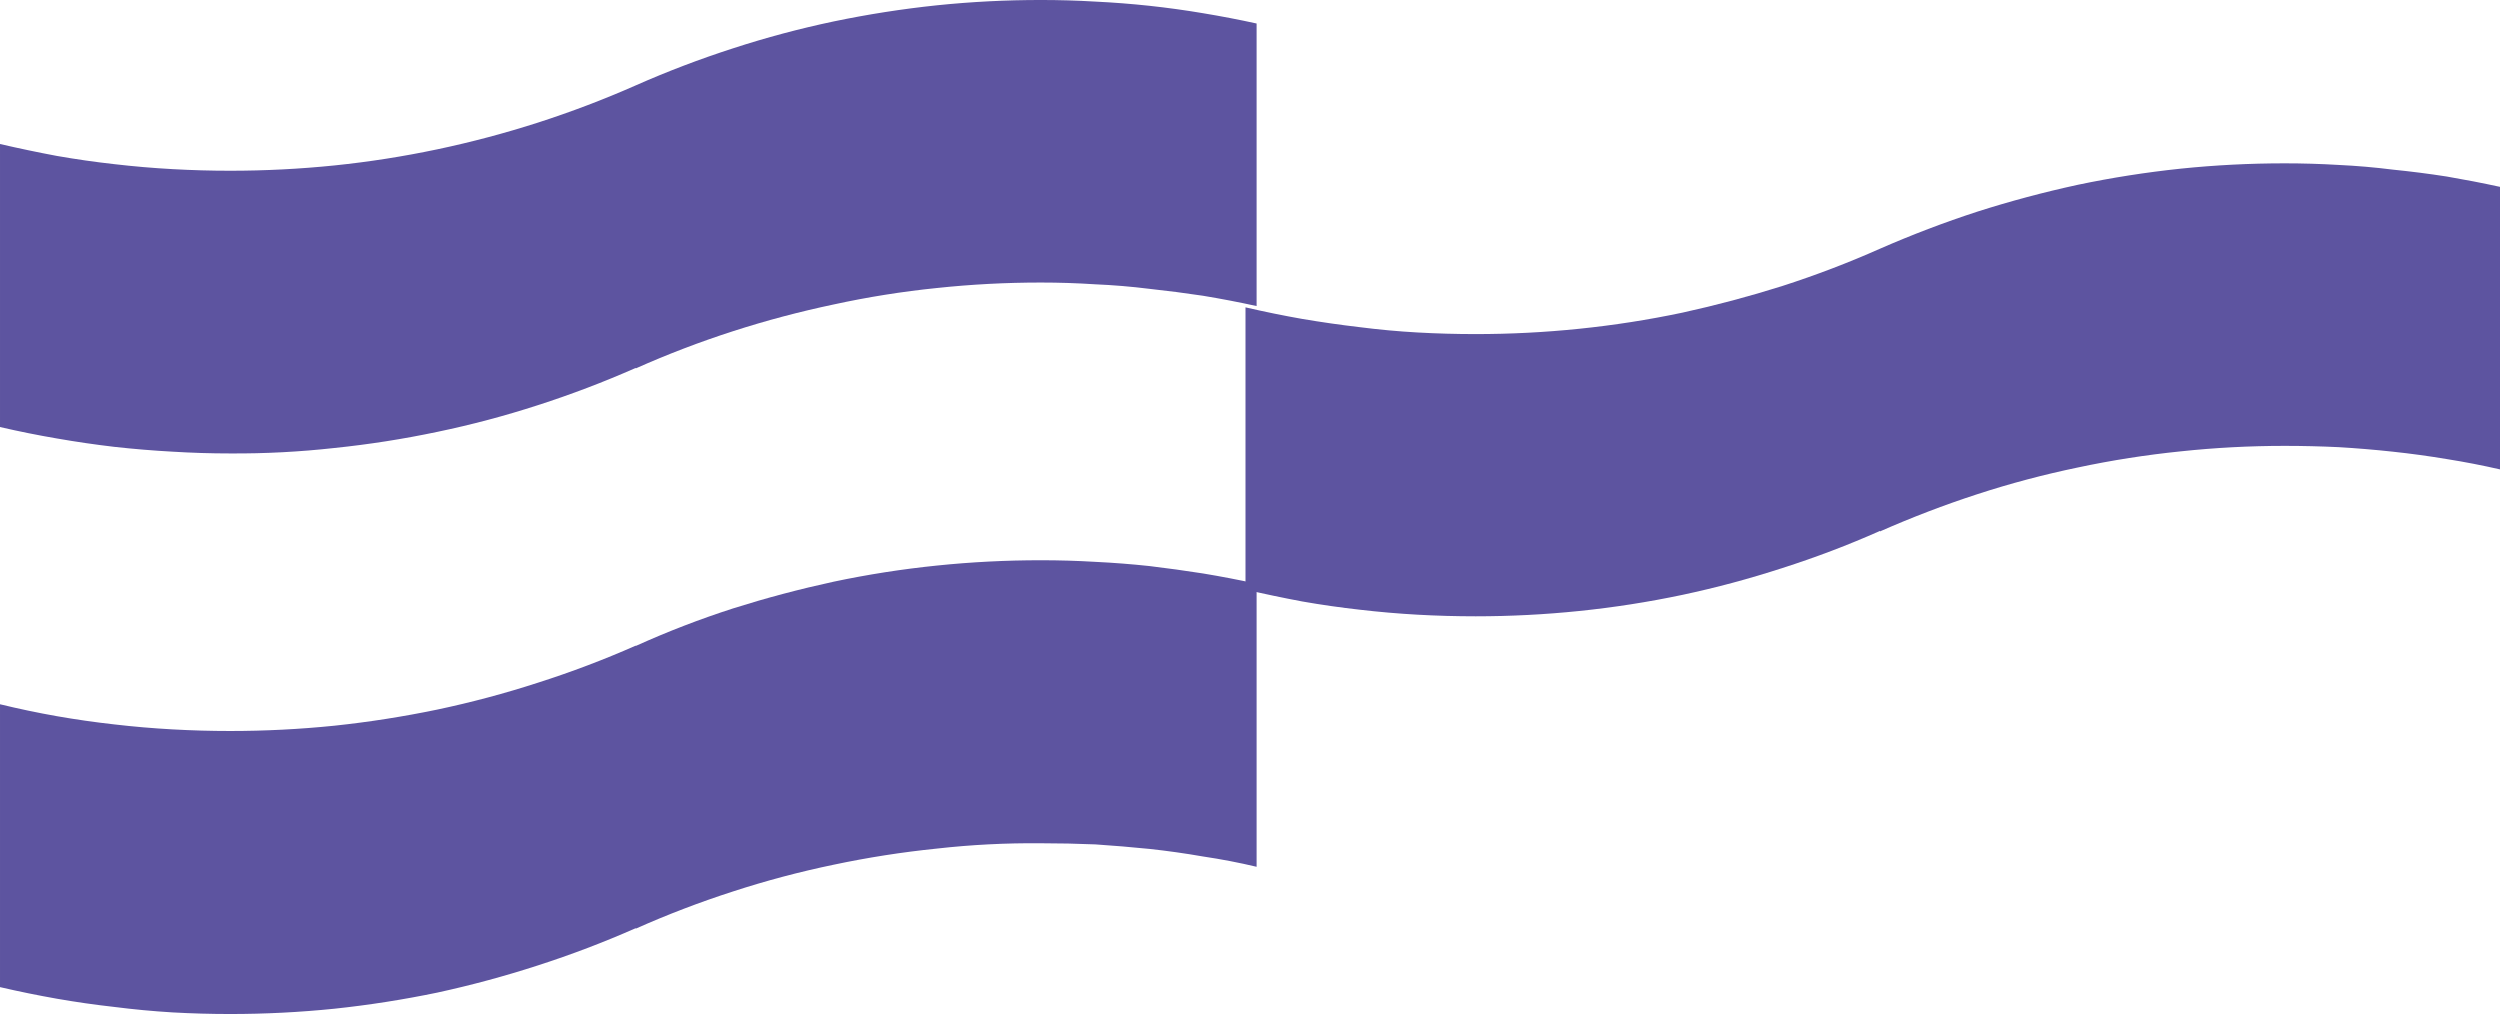
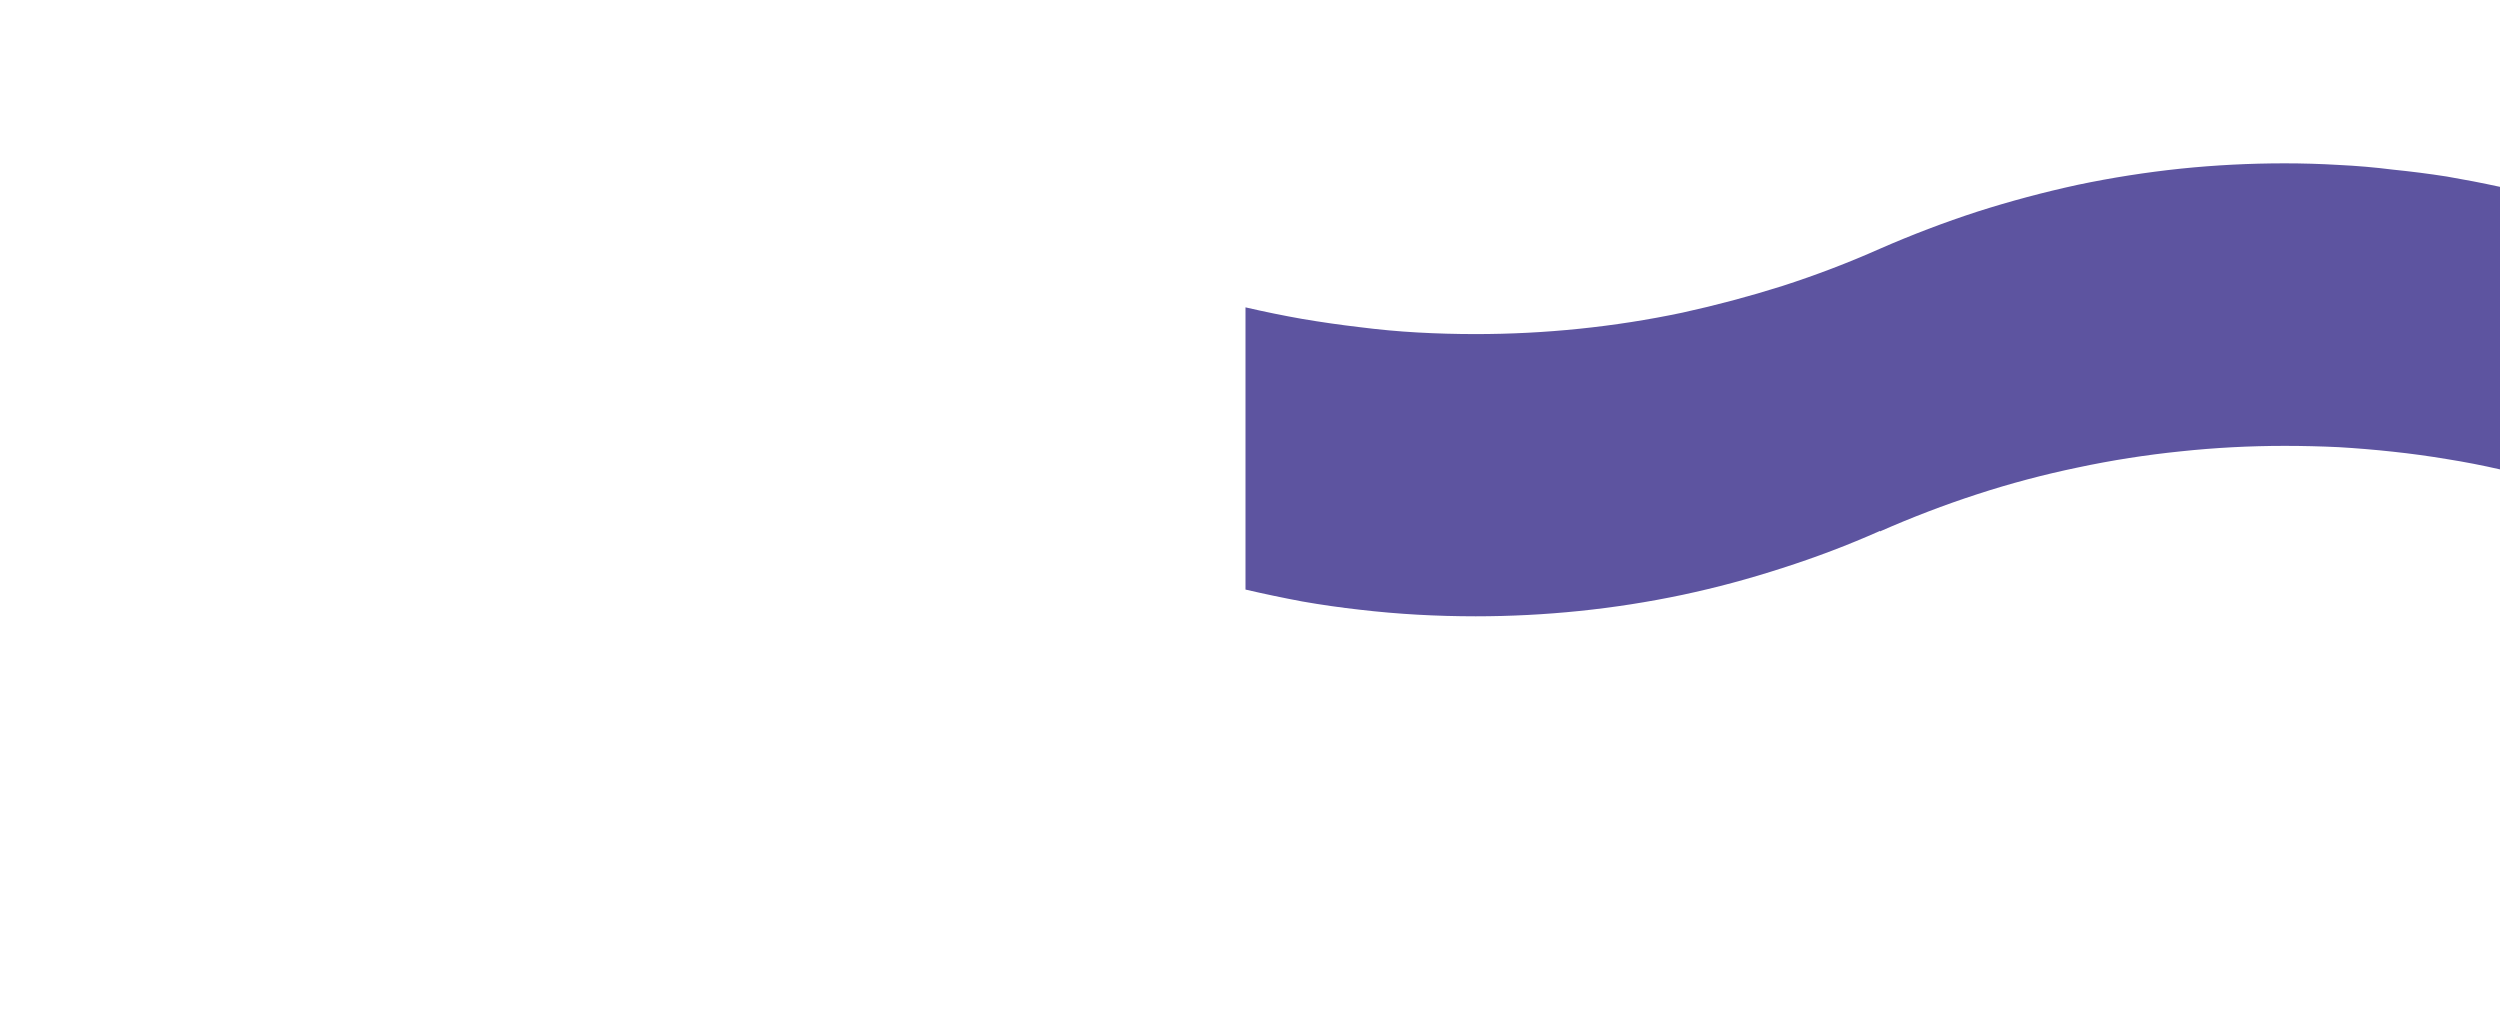
<svg xmlns="http://www.w3.org/2000/svg" version="1.2" viewBox="0 0 1552 630" width="1552" height="630">
  <title>VISTN</title>
  <style>
		.s0 { fill: #5d54a0 } 
	</style>
  <g id="Group_5">
    <g id="Group_5-2">
-       <path id="Path_17" class="s0" d="m780.1 538.1q-16.4-3.9-33.3-6.4-16.6-2.9-33.3-4.7-16.9-1.7-33.5-2.8-16.9-0.7-33.8-0.7-32.6-0.3-64.6 3.3-32.3 3.3-64 10-31.8 6.6-62.5 16.6-31 10-60.4 23.1v-0.3q-29.7 13.1-60.7 23.1-30.8 10-62.5 16.9-31.8 6.6-63.8 10-32.3 3.3-64.8 3.3-17.9 0-35.8-1-18.2-1.1-36.2-3.4-17.9-2-35.6-5.1-17.6-3.1-35.3-7.2v-175.6q17.7 4.3 35.3 7.4 17.7 3.1 35.6 5.1 18 2.1 36.2 3.1 17.9 1 35.8 1 32.5 0 64.8-3.3 32-3.4 63.8-10 31.7-6.7 62.5-16.7 31-9.9 60.7-23v0.2q29.4-13.3 60.4-23.3 30.7-9.7 62.5-16.6 31.7-6.7 64-10 32-3.3 64.6-3.3 16.9 0 33.8 1 16.6 0.8 33.5 2.6 16.7 2 33.3 4.6 16.9 2.8 33.3 6.4z" />
-     </g>
+       </g>
    <g id="Group_6">
-       <path id="Path_18" class="s0" d="m780.1 190q-16.4-3.6-33.3-6.4-16.6-2.5-33.3-4.3-16.9-2.1-33.5-2.8-16.9-1.1-33.8-1.1-32.6 0-64.6 3.4-32.3 3.3-64 10.2-31.8 6.7-62.5 16.6-31 10-60.4 23.1v-0.3q-29.7 13.1-60.7 23.1-30.8 10-62.5 16.6-31.8 6.7-63.8 10-32.3 3.6-64.8 3.4-17.9 0-35.8-1.1-18.2-1-36.2-3-17.9-2.1-35.6-5.2-17.6-3-35.3-7.1v-175.7q17.7 4.1 35.3 7.4 17.7 3.1 35.6 5.1 18 2.1 36.2 3.1 17.9 1 35.8 1 32.5 0 64.8-3.3 32-3.3 63.8-10 31.7-6.7 62.5-16.6 31-10 60.7-23.1 29.4-13 60.4-23 30.7-10 62.5-16.7 31.7-6.6 64-10 32-3.3 64.6-3.3 16.9 0 33.8 1 16.6 0.8 33.5 2.6 16.7 1.8 33.3 4.6 16.9 2.8 33.3 6.4z" />
-     </g>
+       </g>
    <g id="Group_7">
      <path id="Path_19" class="s0" d="m1552 291.4q-16.6-3.8-33-6.4-16.7-2.8-33.6-4.6-16.6-1.8-33.5-2.8-16.9-0.8-33.6-0.8-32.5 0-64.5 3.4-32.3 3.3-63.8 10-31.8 6.6-62.5 16.6-30.7 10-60.4 23.1v-0.3q-29.5 13.1-60.5 23-30.7 10-62.2 16.7-31.8 6.7-64 10-32 3.3-64.3 3.3-18.2 0-36.1-1-17.9-1-35.9-3.1-17.9-2-35.6-5.1-17.6-3.3-35.3-7.4v-175.2q17.7 4.1 35.3 7.2 17.7 3 35.6 5.1 18 2.3 35.9 3.3 17.9 1 36.1 1 32.3 0 64.3-3.3 32.2-3.3 64-10 31.5-6.9 62.2-16.6 31-10 60.5-23.1 29.7-13 60.4-23 30.7-9.8 62.5-16.7 31.5-6.6 63.8-10 32-3.3 64.5-3.3 16.7 0 33.6 1 16.9 0.8 33.5 2.9 16.9 1.7 33.6 4.3 16.4 2.8 33 6.4z" />
    </g>
    <g id="Group_21">
      <g id="Group_20">
			</g>
    </g>
  </g>
</svg>